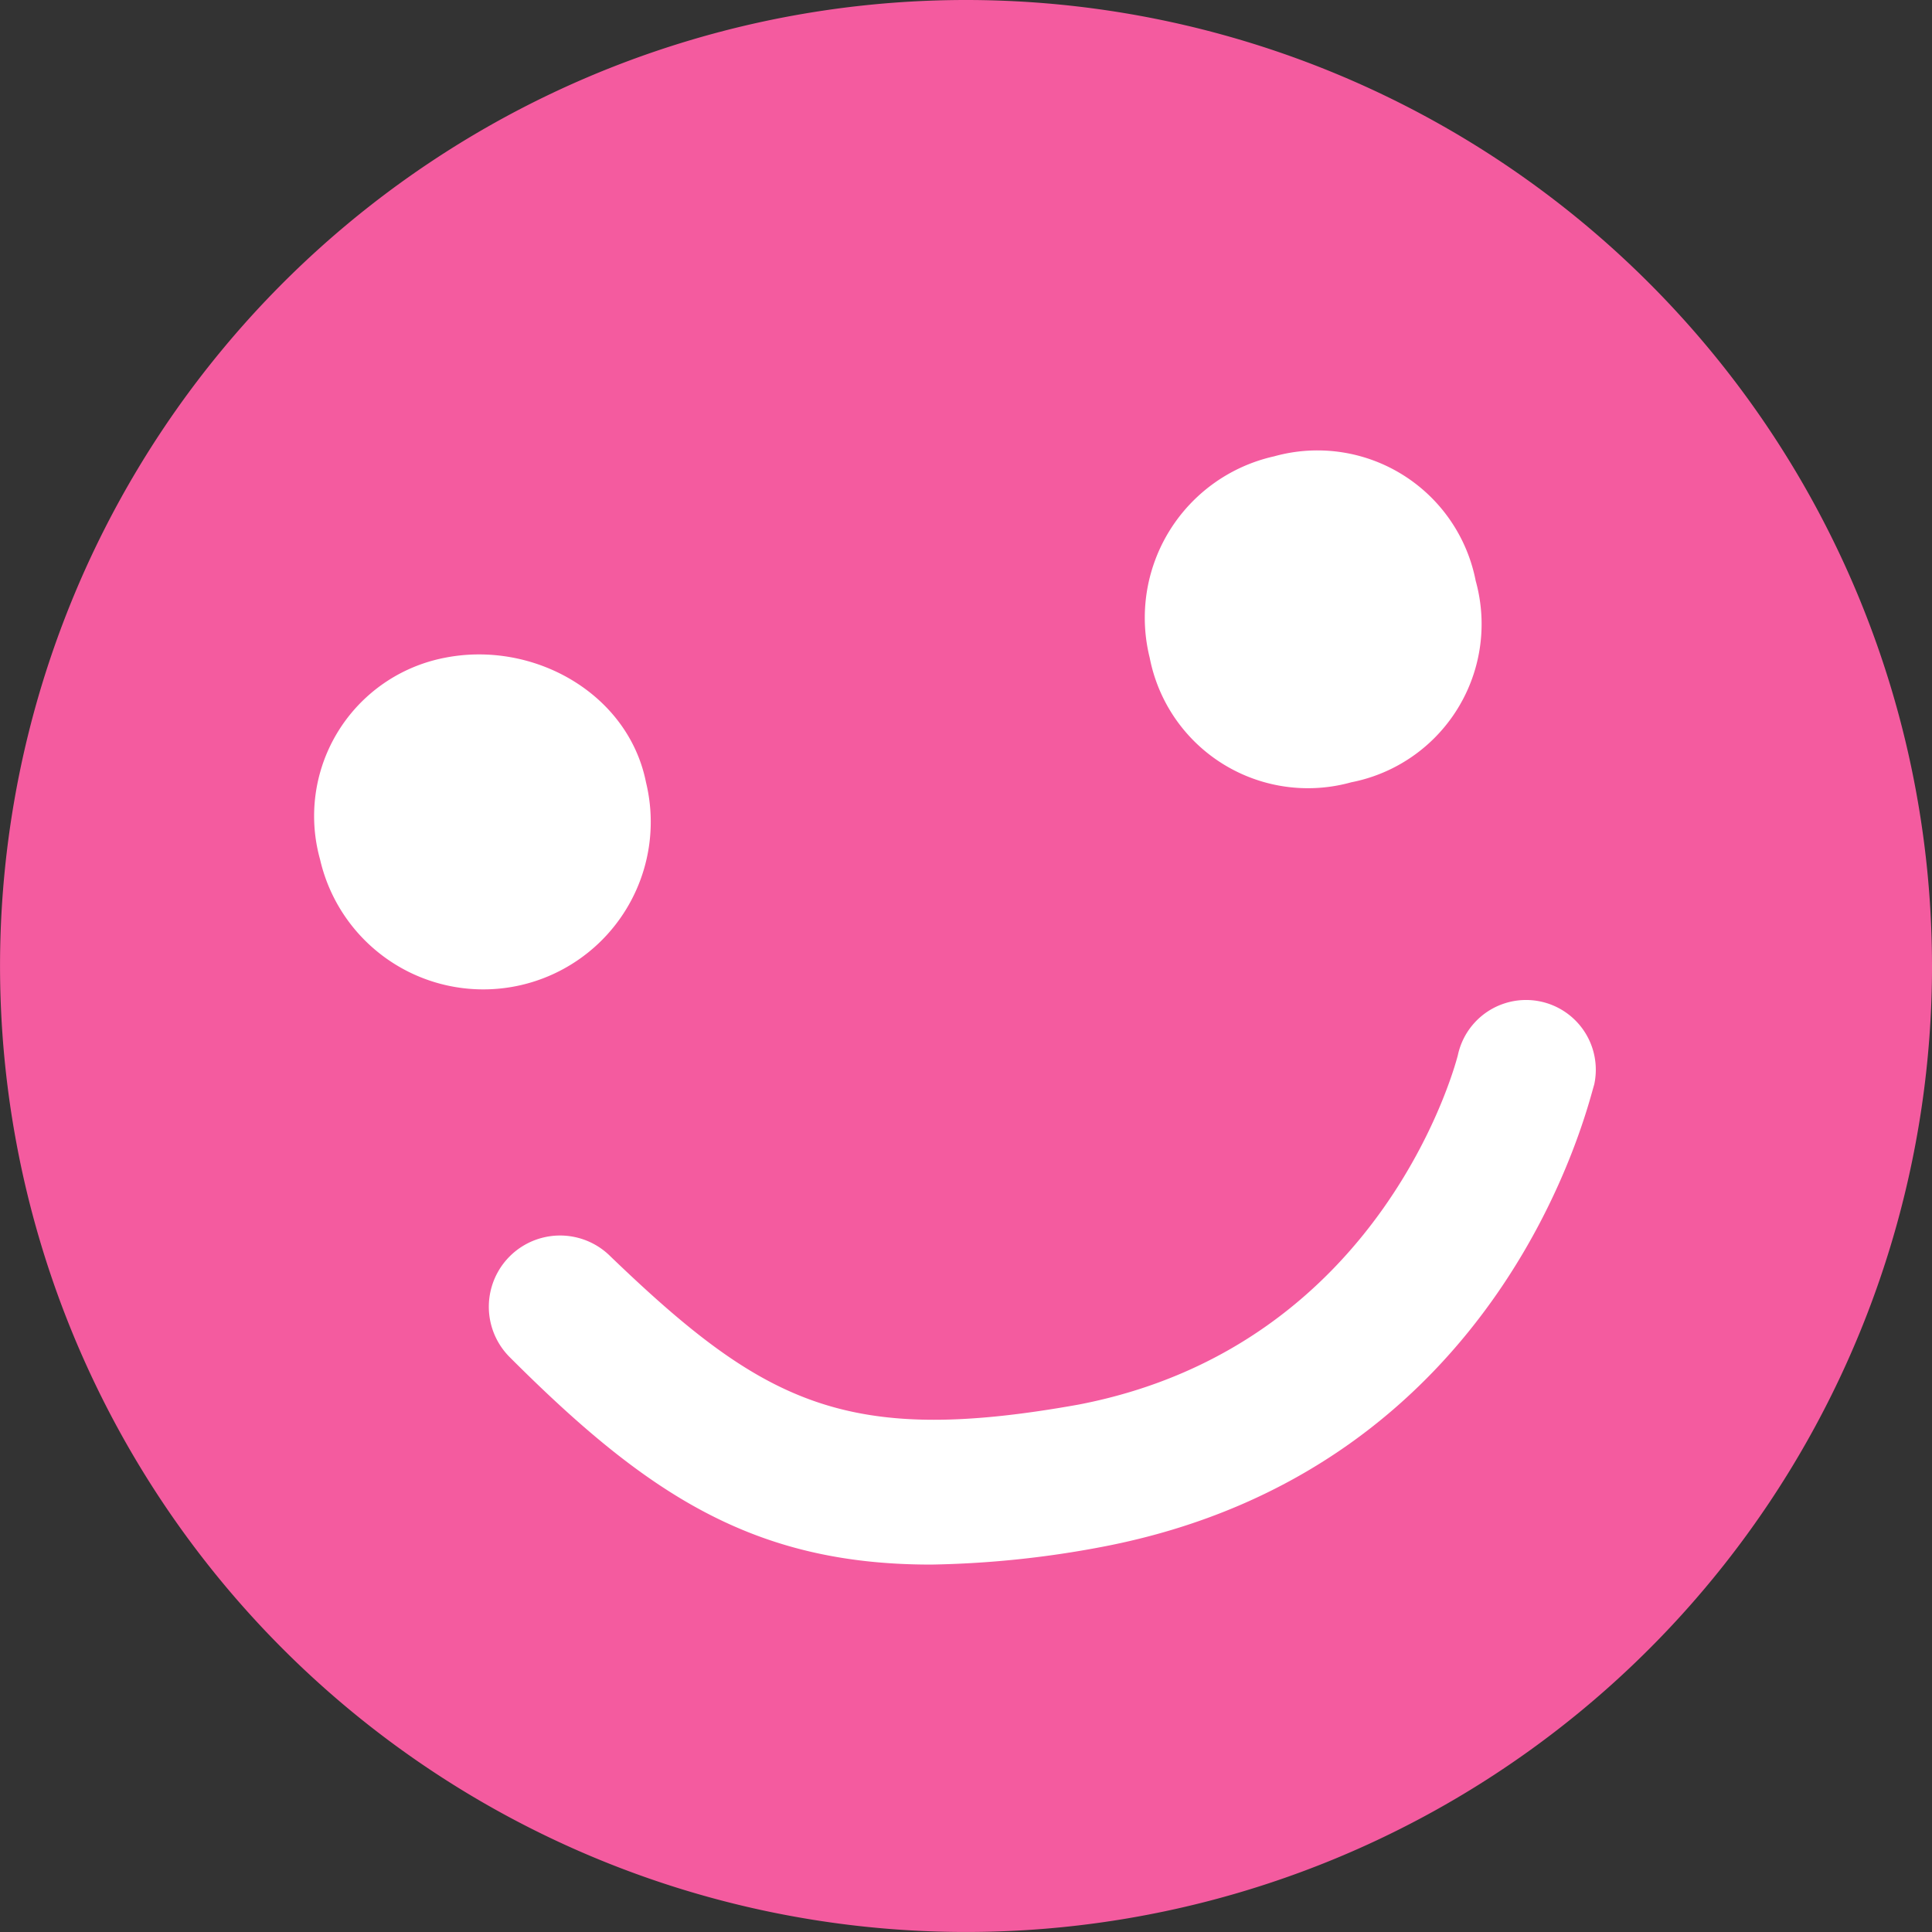
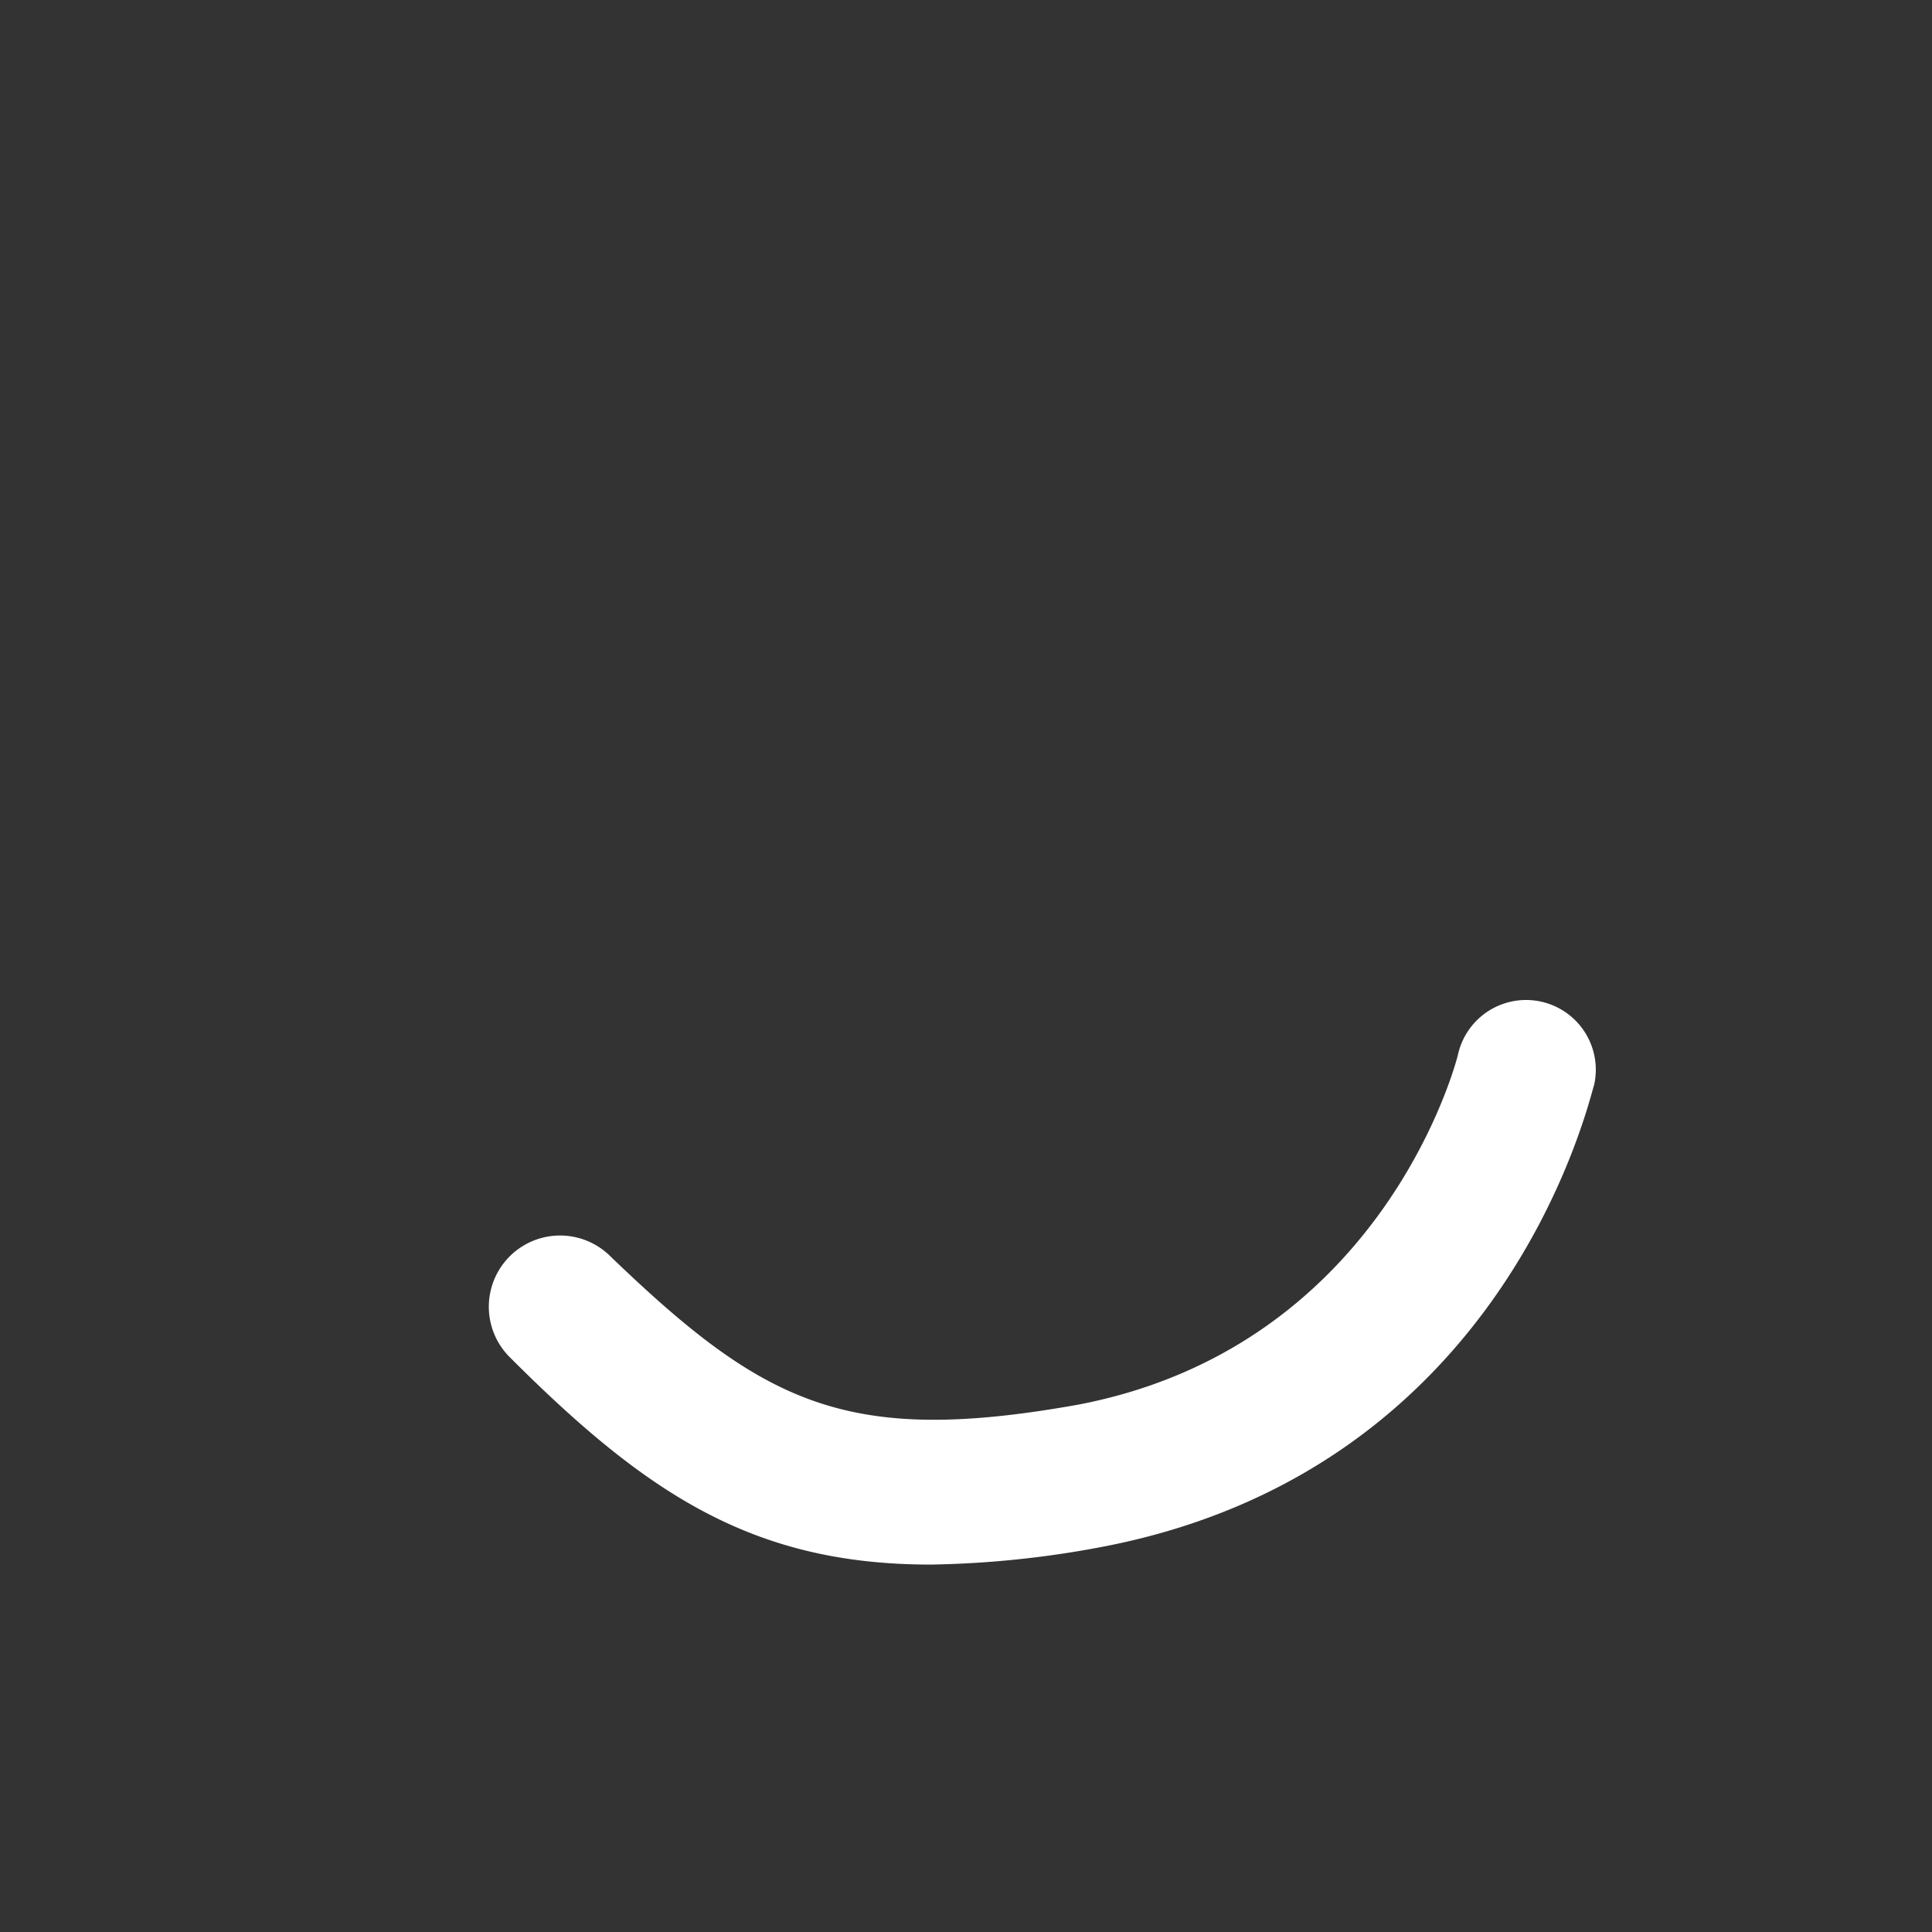
<svg xmlns="http://www.w3.org/2000/svg" version="1.1" viewBox="1909.793 2931.169 95.877 95.877">
  <rect x="1909.793" y="2931.169" width="95.877" height="95.877" fill="#333333" stroke="none" />
  <defs>
    <style>.cls-1{fill:#f45b9f;}.cls-2{fill: #fff;}</style>
  </defs>
  <g id="グループ化_15" data-name="グループ化 15" transform="translate(1909.794 2931.169)">
-     <path id="パス_23" data-name="パス 23" class="cls-1" d="M119.677,71.438A47.938,47.938,0,1,1,71.738,23.5a47.947,47.947,0,0,1,47.938,47.938" transform="translate(-23.8 -23.5)" />
-     <path id="パス_24" data-name="パス 24" class="cls-2" d="M45.559,40.888a8.311,8.311,0,1,1-16.176,3.823,8,8,0,0,1,6.176-10c4.412-.882,9.117,1.765,10,6.176" transform="translate(-13.502 -2.066)" />
-     <path id="パス_25" data-name="パス 25" class="cls-2" d="M59.547,37.56a8,8,0,0,1-6.176,10,8,8,0,0,1-10-6.176,8.206,8.206,0,0,1,6.176-10,8,8,0,0,1,10,6.176" transform="translate(13.684 -8.738)" />
    <path id="パス_26" data-name="パス 26" class="cls-2" d="M54.009,68.44c-8.823,0-14.117-3.529-20.881-10.294a3.535,3.535,0,0,1,5-5C45.774,60.5,49.892,62.558,61.362,60.5c15.293-2.941,18.822-17.352,18.822-17.352a3.461,3.461,0,1,1,6.764,1.471c-.294.882-4.412,19.117-24.41,22.94a49.342,49.342,0,0,1-8.529.882" transform="translate(-7.835 9.203)" />
  </g>
</svg>